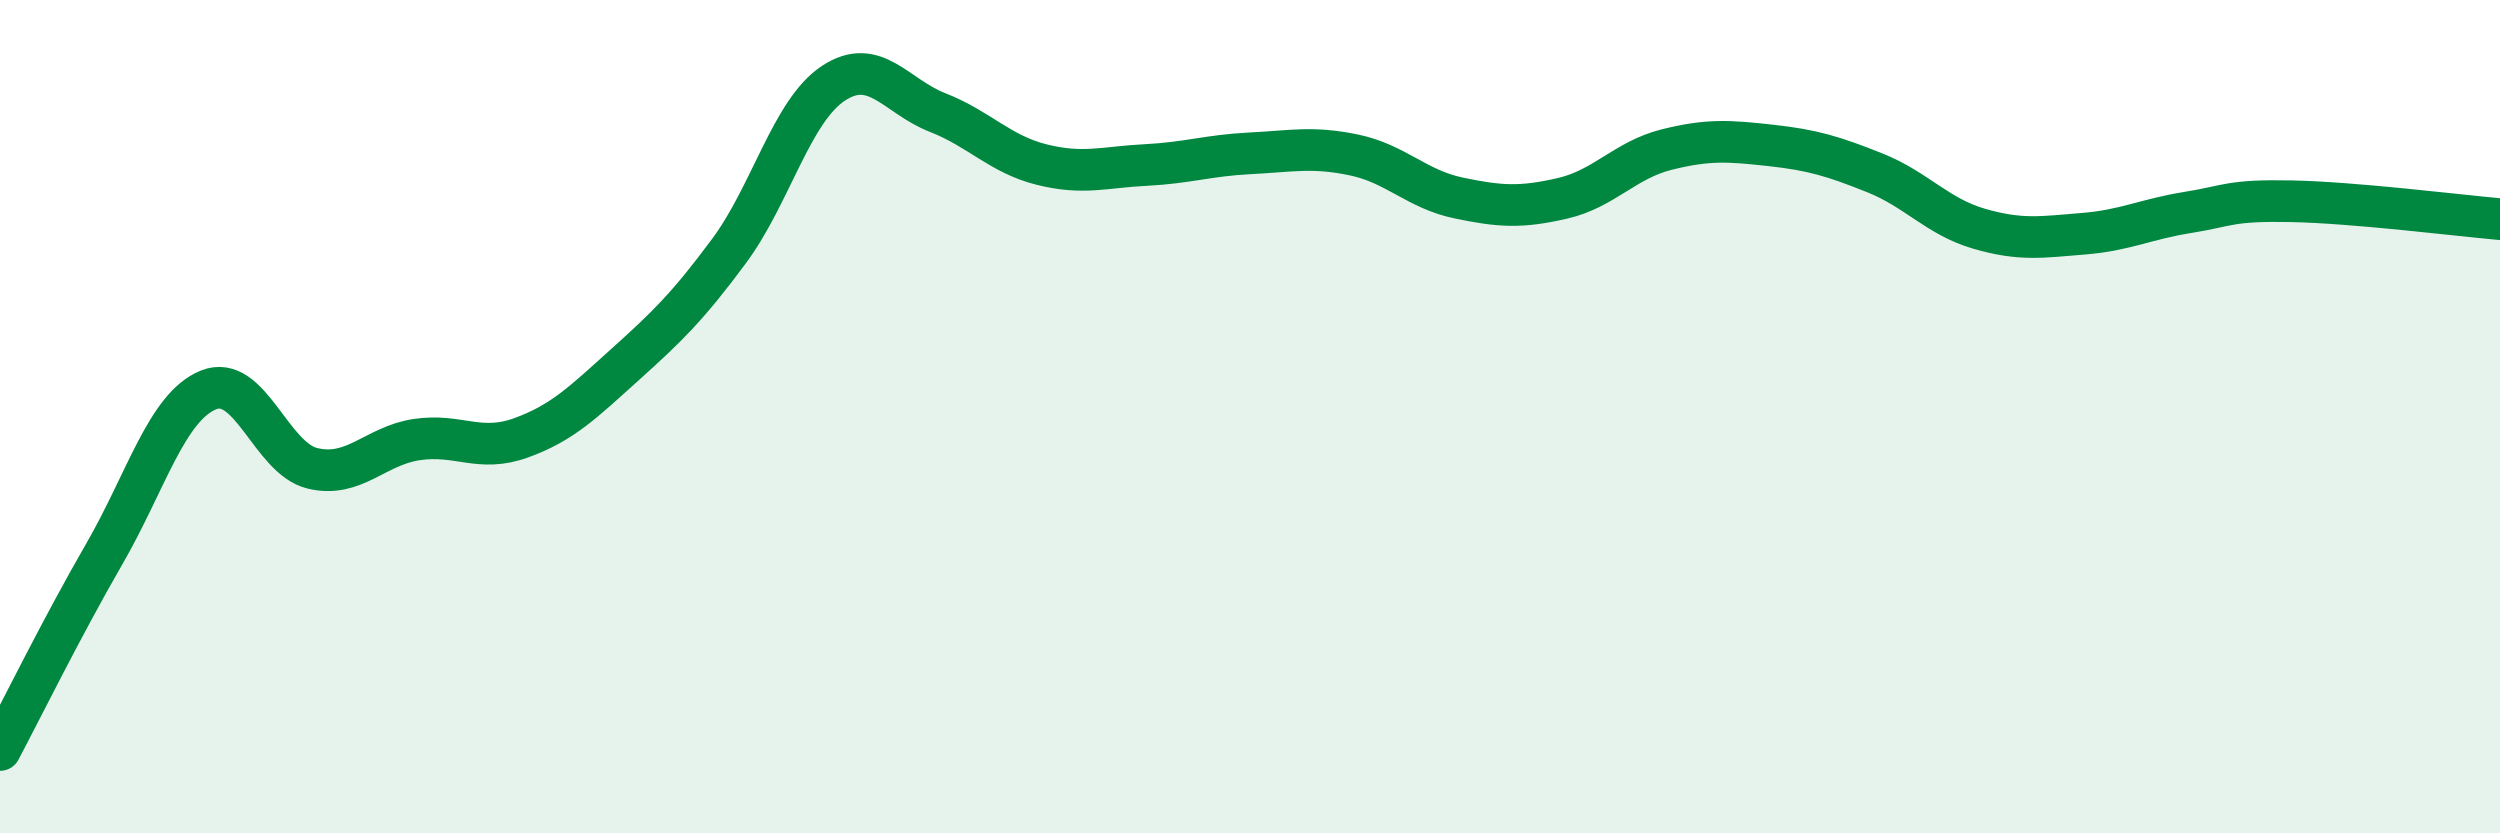
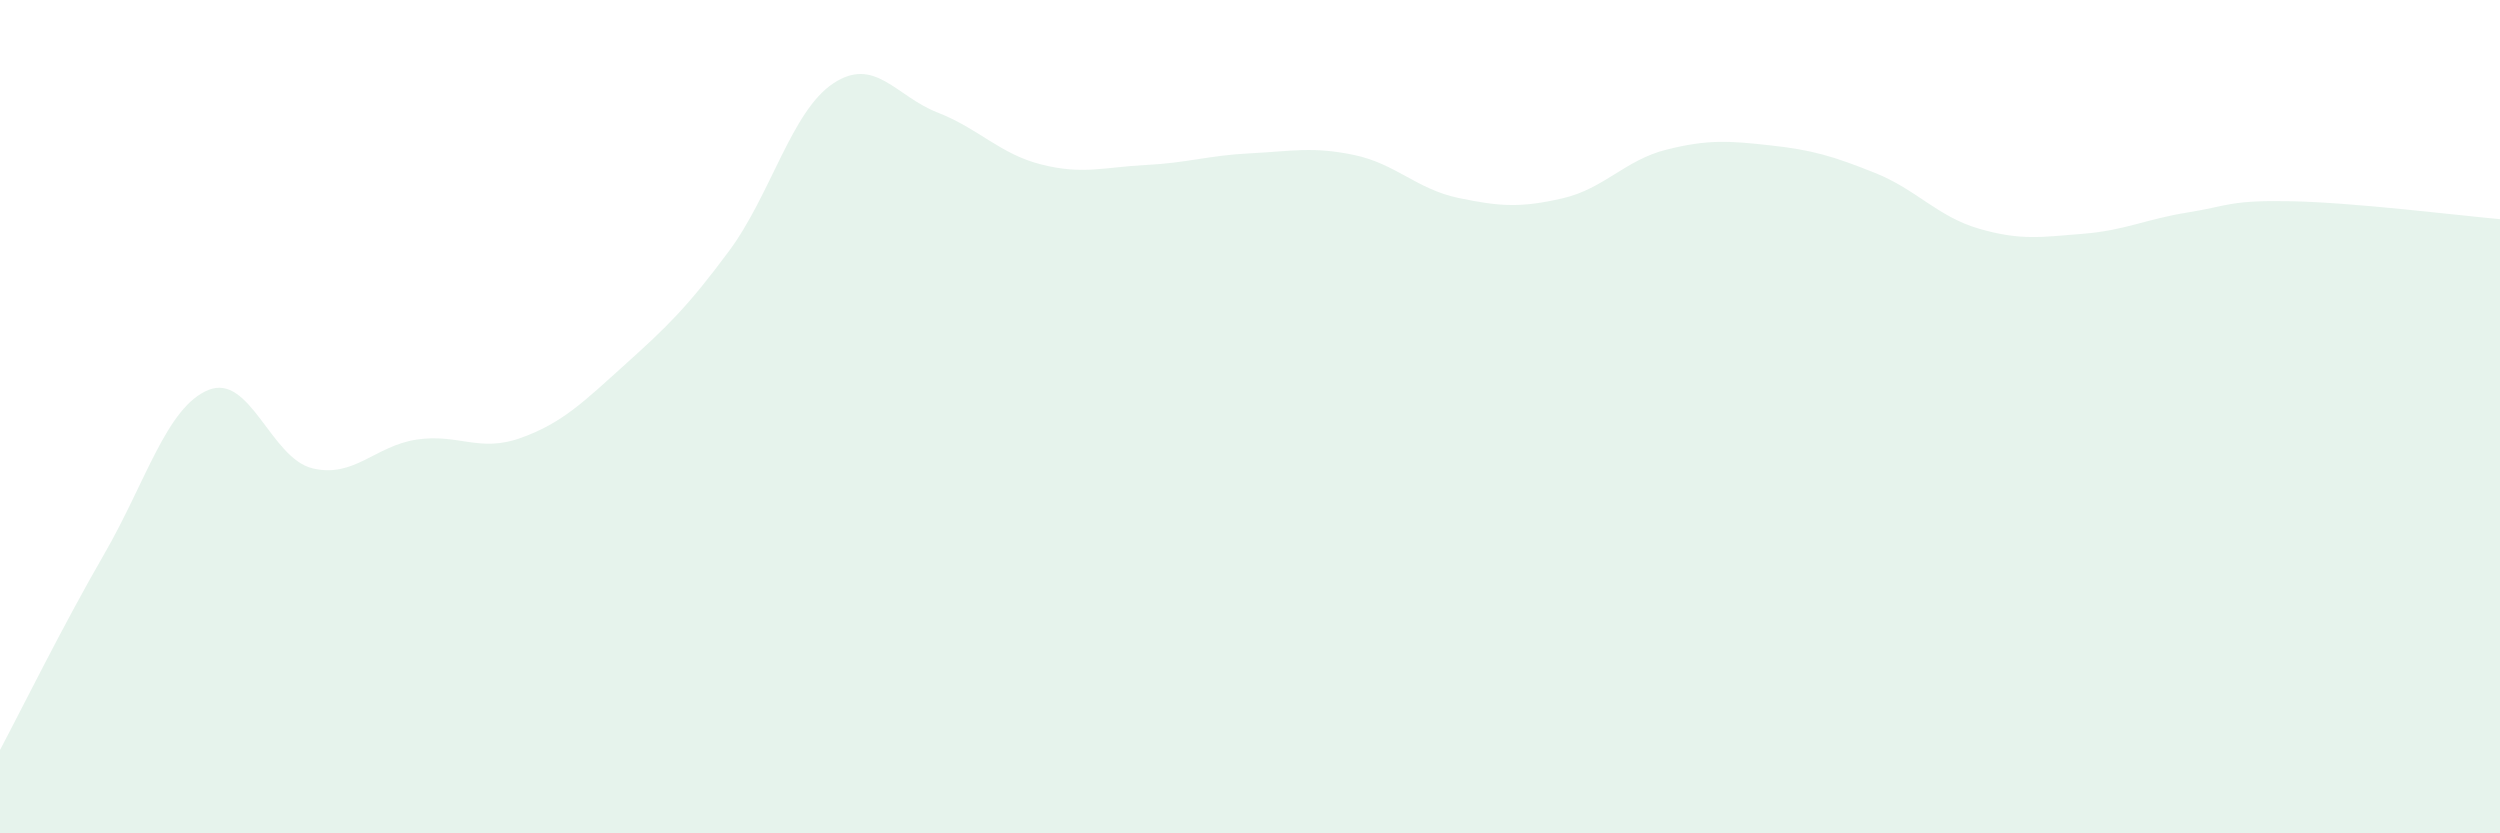
<svg xmlns="http://www.w3.org/2000/svg" width="60" height="20" viewBox="0 0 60 20">
  <path d="M 0,18 C 0.5,17.06 1.5,15.03 2.5,13.3 C 3.5,11.57 4,9.77 5,9.36 C 6,8.95 6.5,11 7.5,11.24 C 8.5,11.48 9,10.7 10,10.55 C 11,10.4 11.5,10.87 12.5,10.51 C 13.5,10.15 14,9.65 15,8.75 C 16,7.85 16.5,7.37 17.5,6.02 C 18.5,4.67 19,2.66 20,2 C 21,1.34 21.5,2.31 22.5,2.7 C 23.5,3.09 24,3.7 25,3.95 C 26,4.2 26.5,4.01 27.5,3.96 C 28.5,3.91 29,3.73 30,3.68 C 31,3.63 31.5,3.51 32.5,3.72 C 33.5,3.93 34,4.54 35,4.75 C 36,4.96 36.5,4.99 37.5,4.76 C 38.5,4.53 39,3.84 40,3.59 C 41,3.34 41.5,3.38 42.5,3.49 C 43.5,3.6 44,3.75 45,4.15 C 46,4.55 46.5,5.2 47.5,5.49 C 48.5,5.78 49,5.69 50,5.61 C 51,5.53 51.5,5.26 52.5,5.1 C 53.5,4.94 53.5,4.8 55,4.83 C 56.5,4.86 59,5.17 60,5.26L60 20L0 20Z" fill="#008740" opacity="0.1" stroke-linecap="round" stroke-linejoin="round" />
-   <path d="M 0,18 C 0.5,17.06 1.5,15.03 2.5,13.3 C 3.5,11.57 4,9.77 5,9.36 C 6,8.95 6.5,11 7.5,11.24 C 8.5,11.48 9,10.7 10,10.55 C 11,10.4 11.5,10.87 12.5,10.51 C 13.5,10.15 14,9.65 15,8.75 C 16,7.85 16.5,7.37 17.5,6.02 C 18.5,4.67 19,2.66 20,2 C 21,1.34 21.5,2.31 22.5,2.7 C 23.5,3.09 24,3.7 25,3.95 C 26,4.2 26.5,4.01 27.5,3.96 C 28.5,3.91 29,3.73 30,3.68 C 31,3.63 31.5,3.51 32.5,3.72 C 33.5,3.93 34,4.54 35,4.75 C 36,4.96 36.5,4.99 37.5,4.76 C 38.5,4.53 39,3.84 40,3.59 C 41,3.34 41.5,3.38 42.5,3.49 C 43.5,3.6 44,3.75 45,4.15 C 46,4.55 46.5,5.2 47.5,5.49 C 48.5,5.78 49,5.69 50,5.61 C 51,5.53 51.5,5.26 52.5,5.1 C 53.5,4.94 53.5,4.8 55,4.83 C 56.5,4.86 59,5.17 60,5.26" stroke="#008740" stroke-width="1" fill="none" stroke-linecap="round" stroke-linejoin="round" />
</svg>